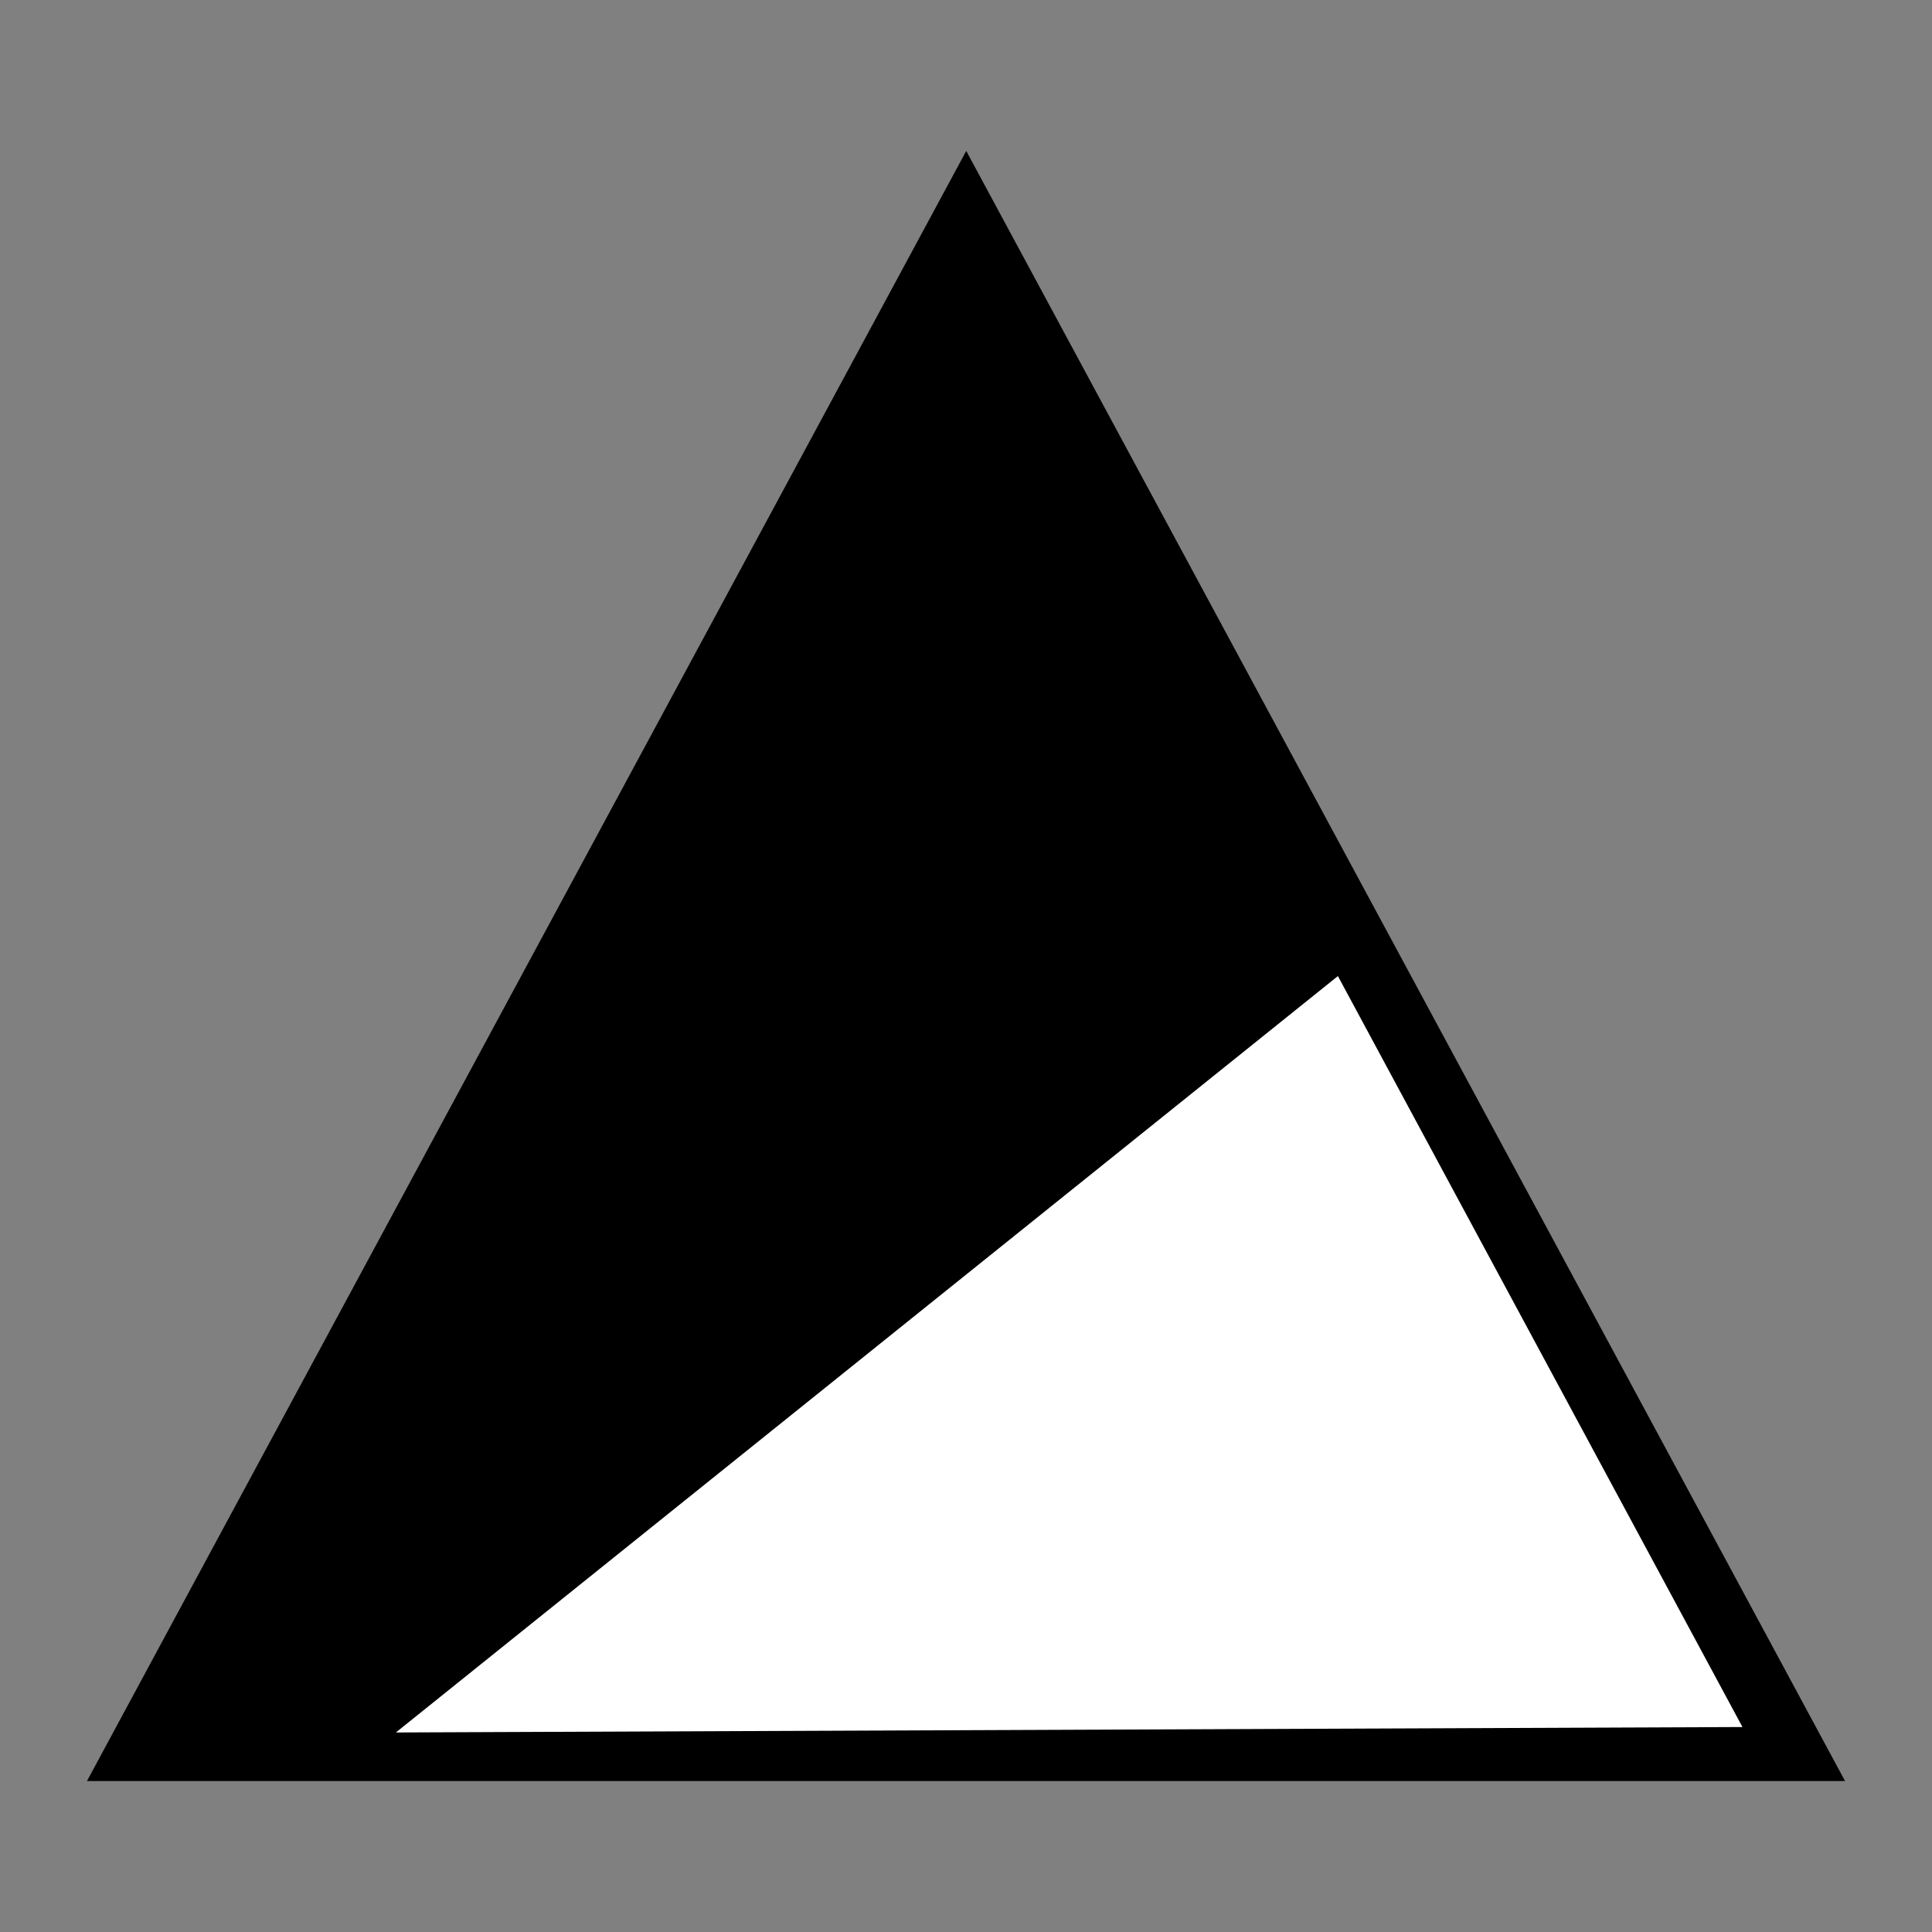
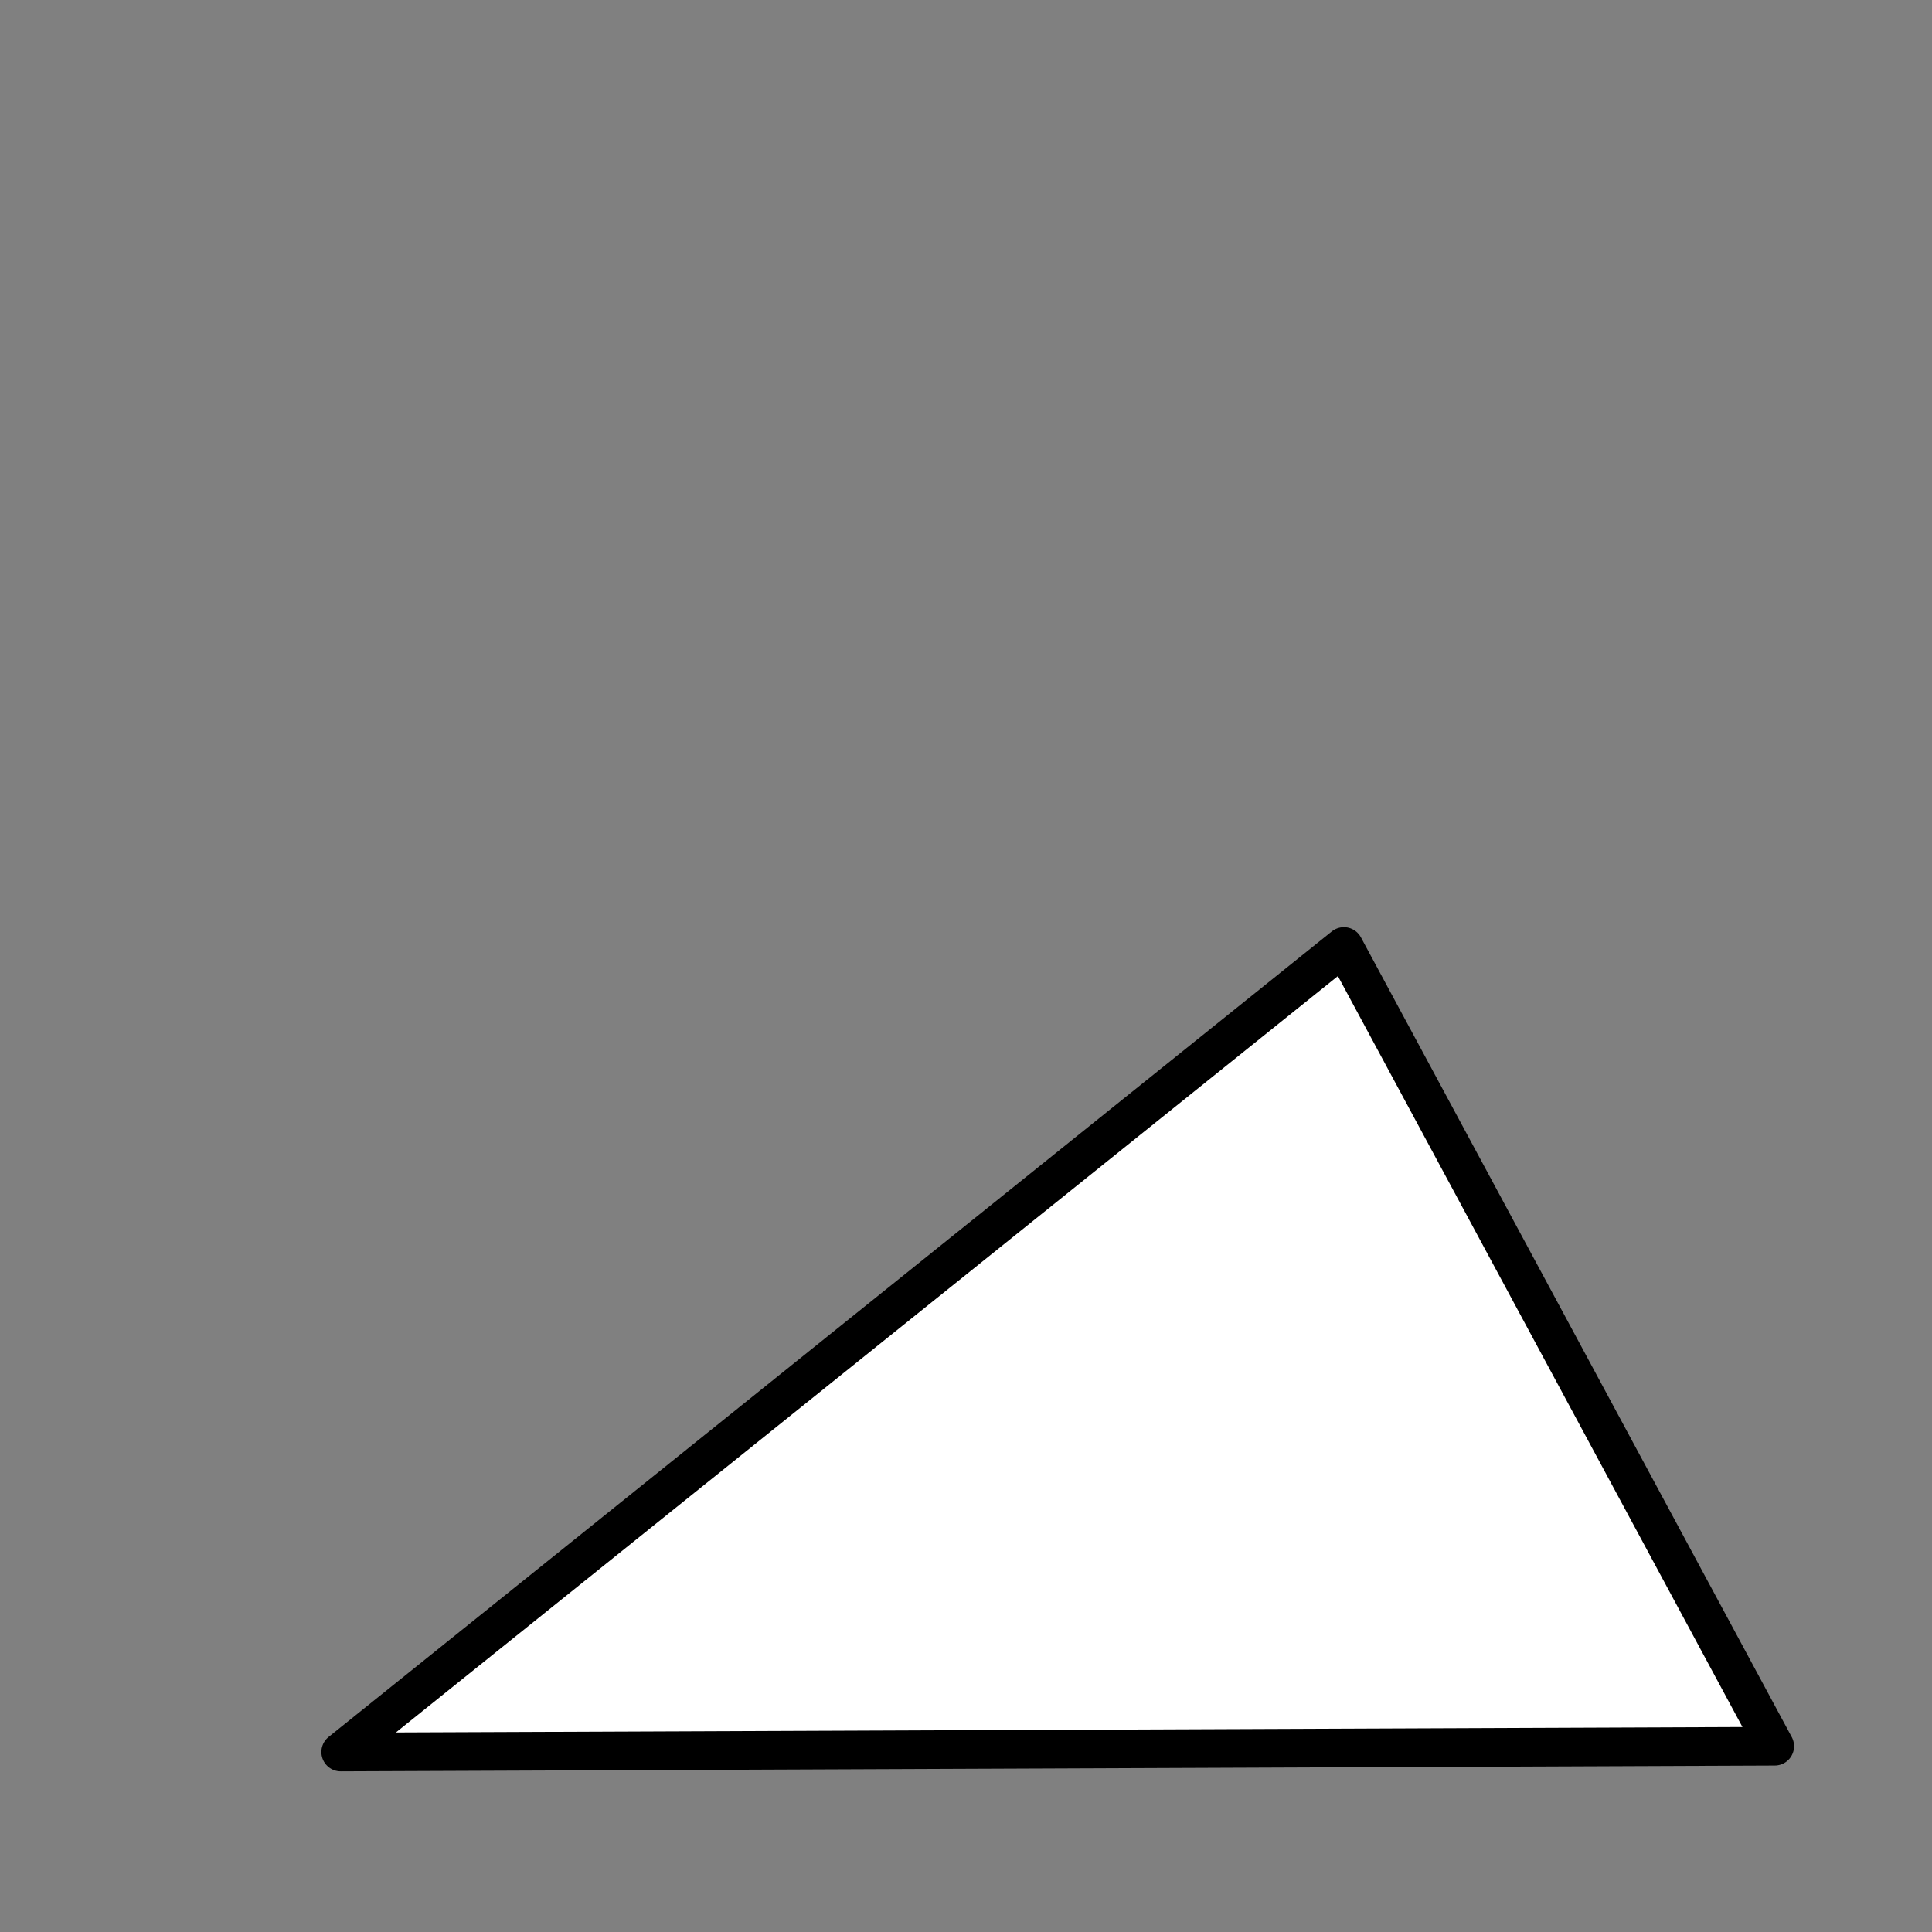
<svg xmlns="http://www.w3.org/2000/svg" clip-rule="evenodd" fill-rule="evenodd" stroke-linejoin="round" stroke-miterlimit="2" viewBox="0 0 50 50">
  <rect x="0" y="0" width="50" height="50" fill="#808080" stroke="none" />
-   <path d="m25.006 3.906 22.744 42.188h-45.5z" />
  <path d="m8.817 45.342 25.963-20.847 11.15 20.697z" fill="#fff" stroke="#000" />
</svg>